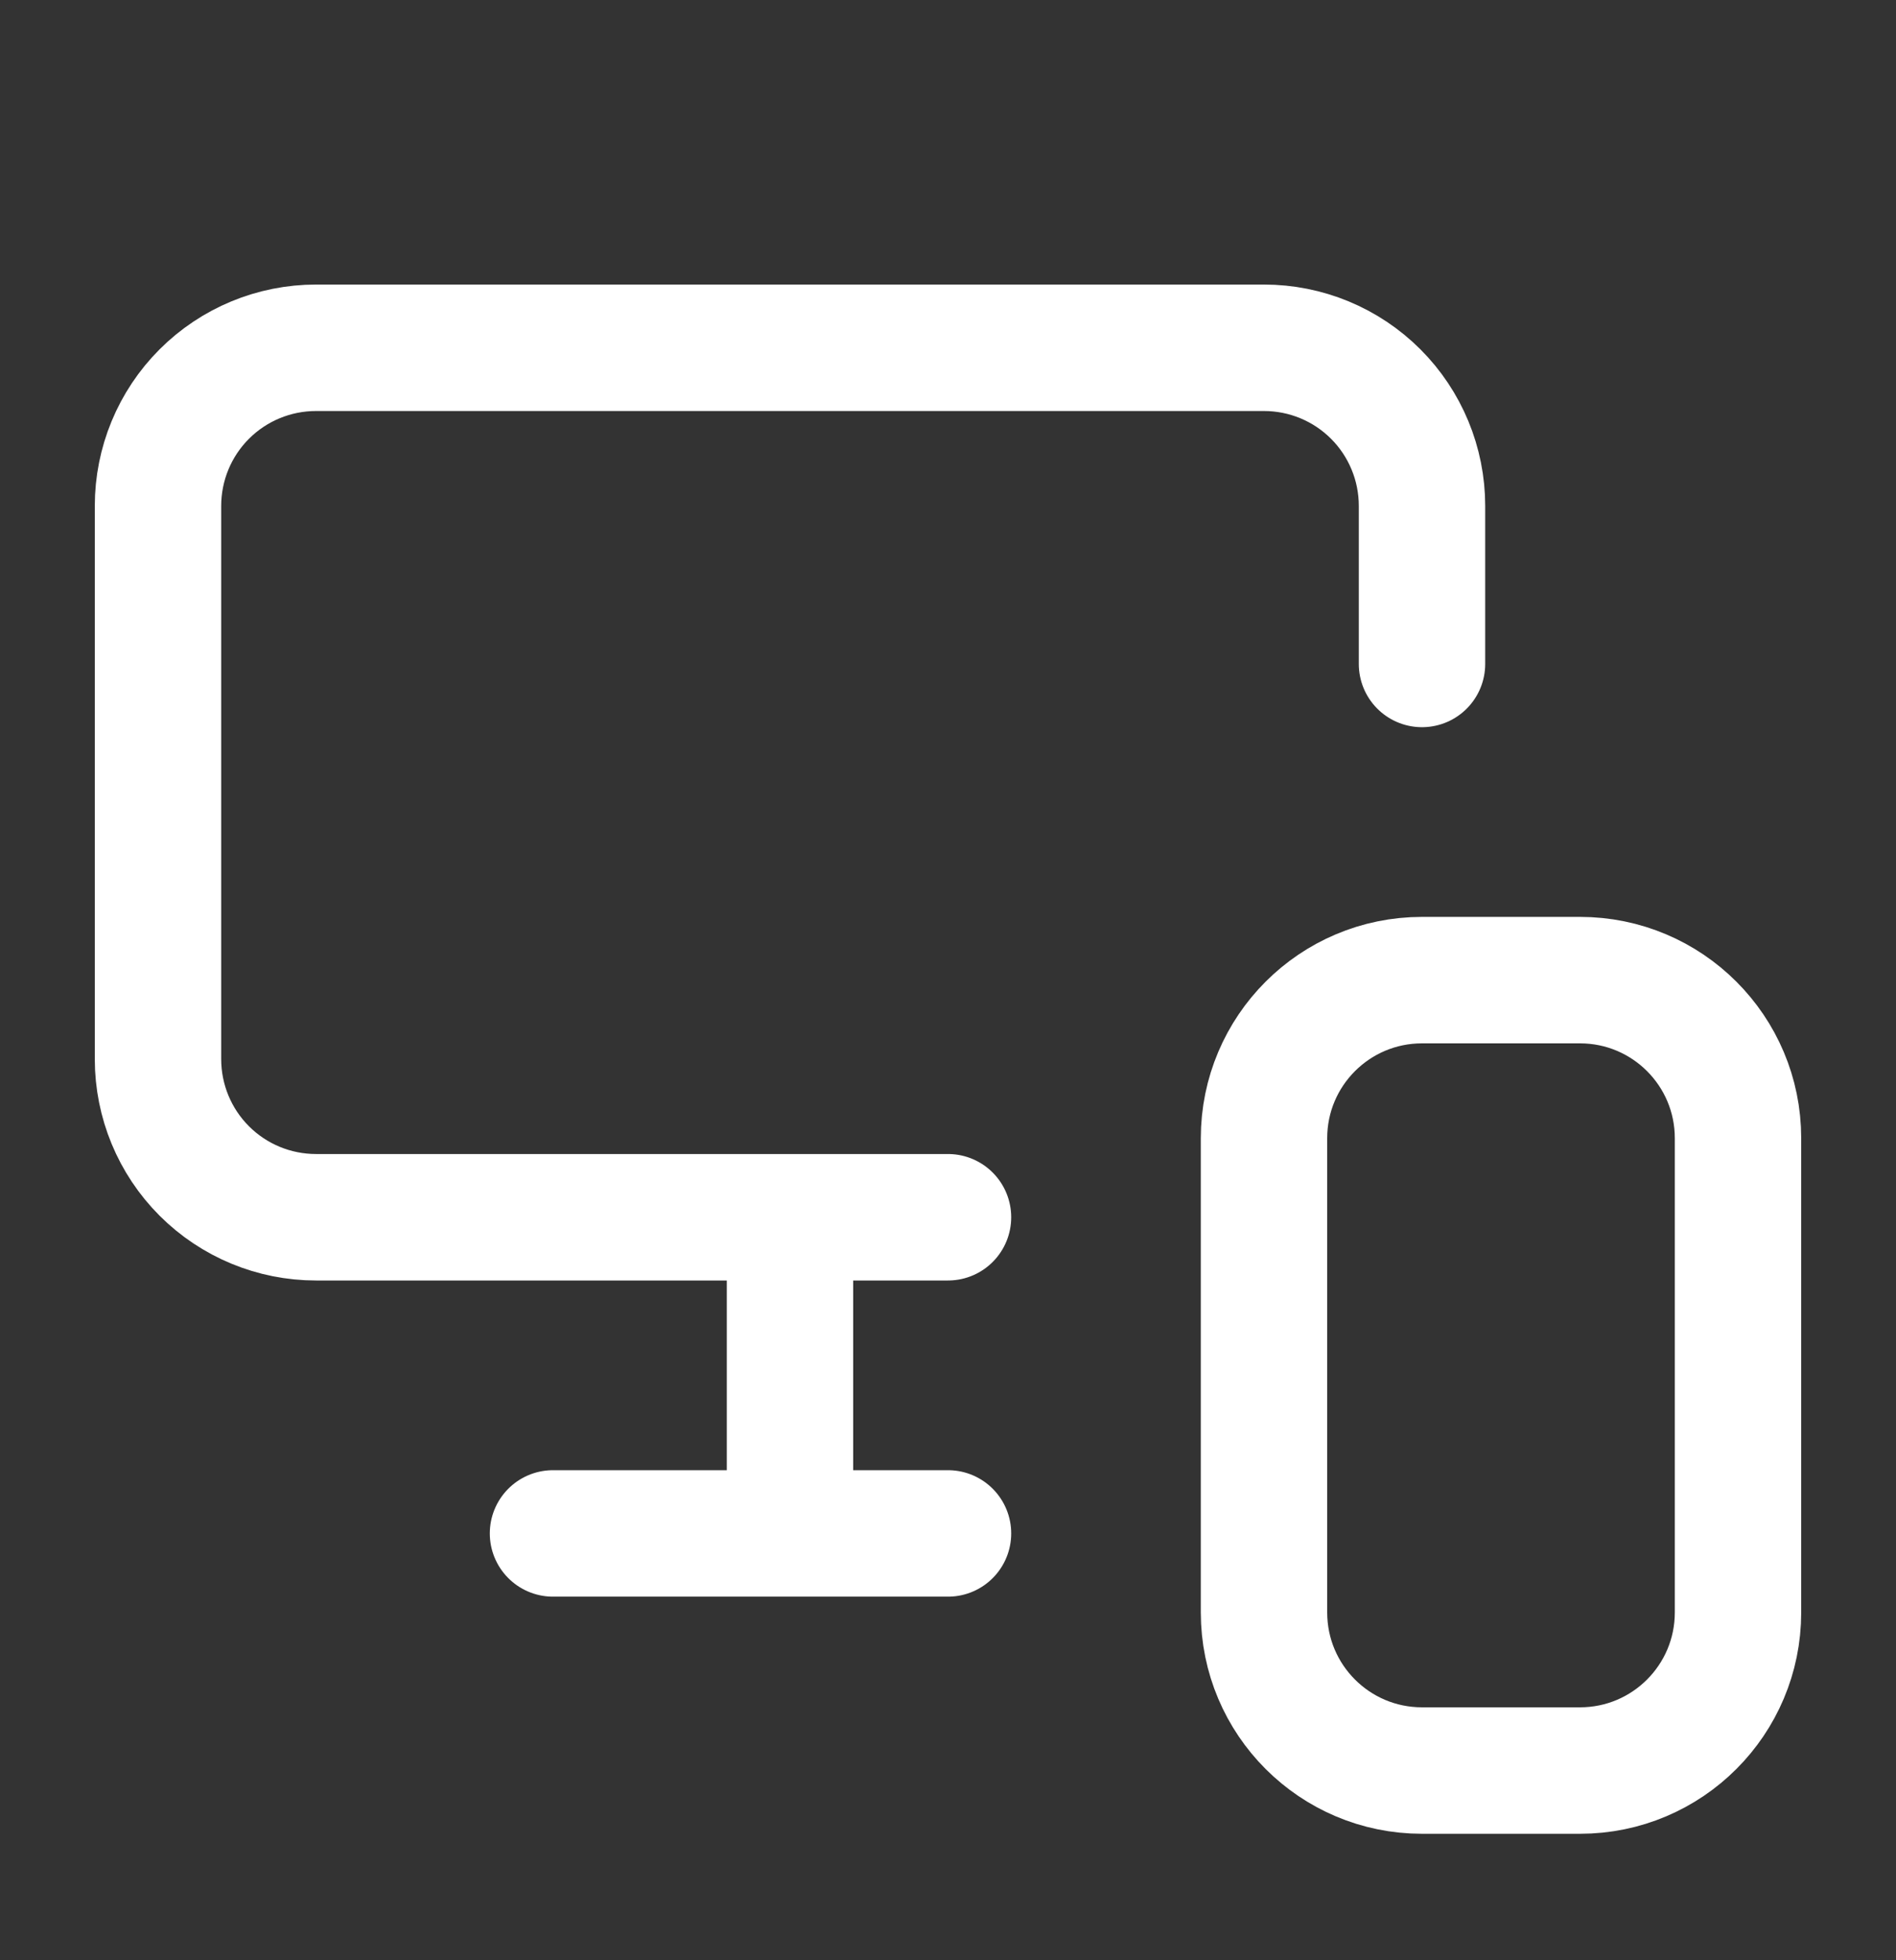
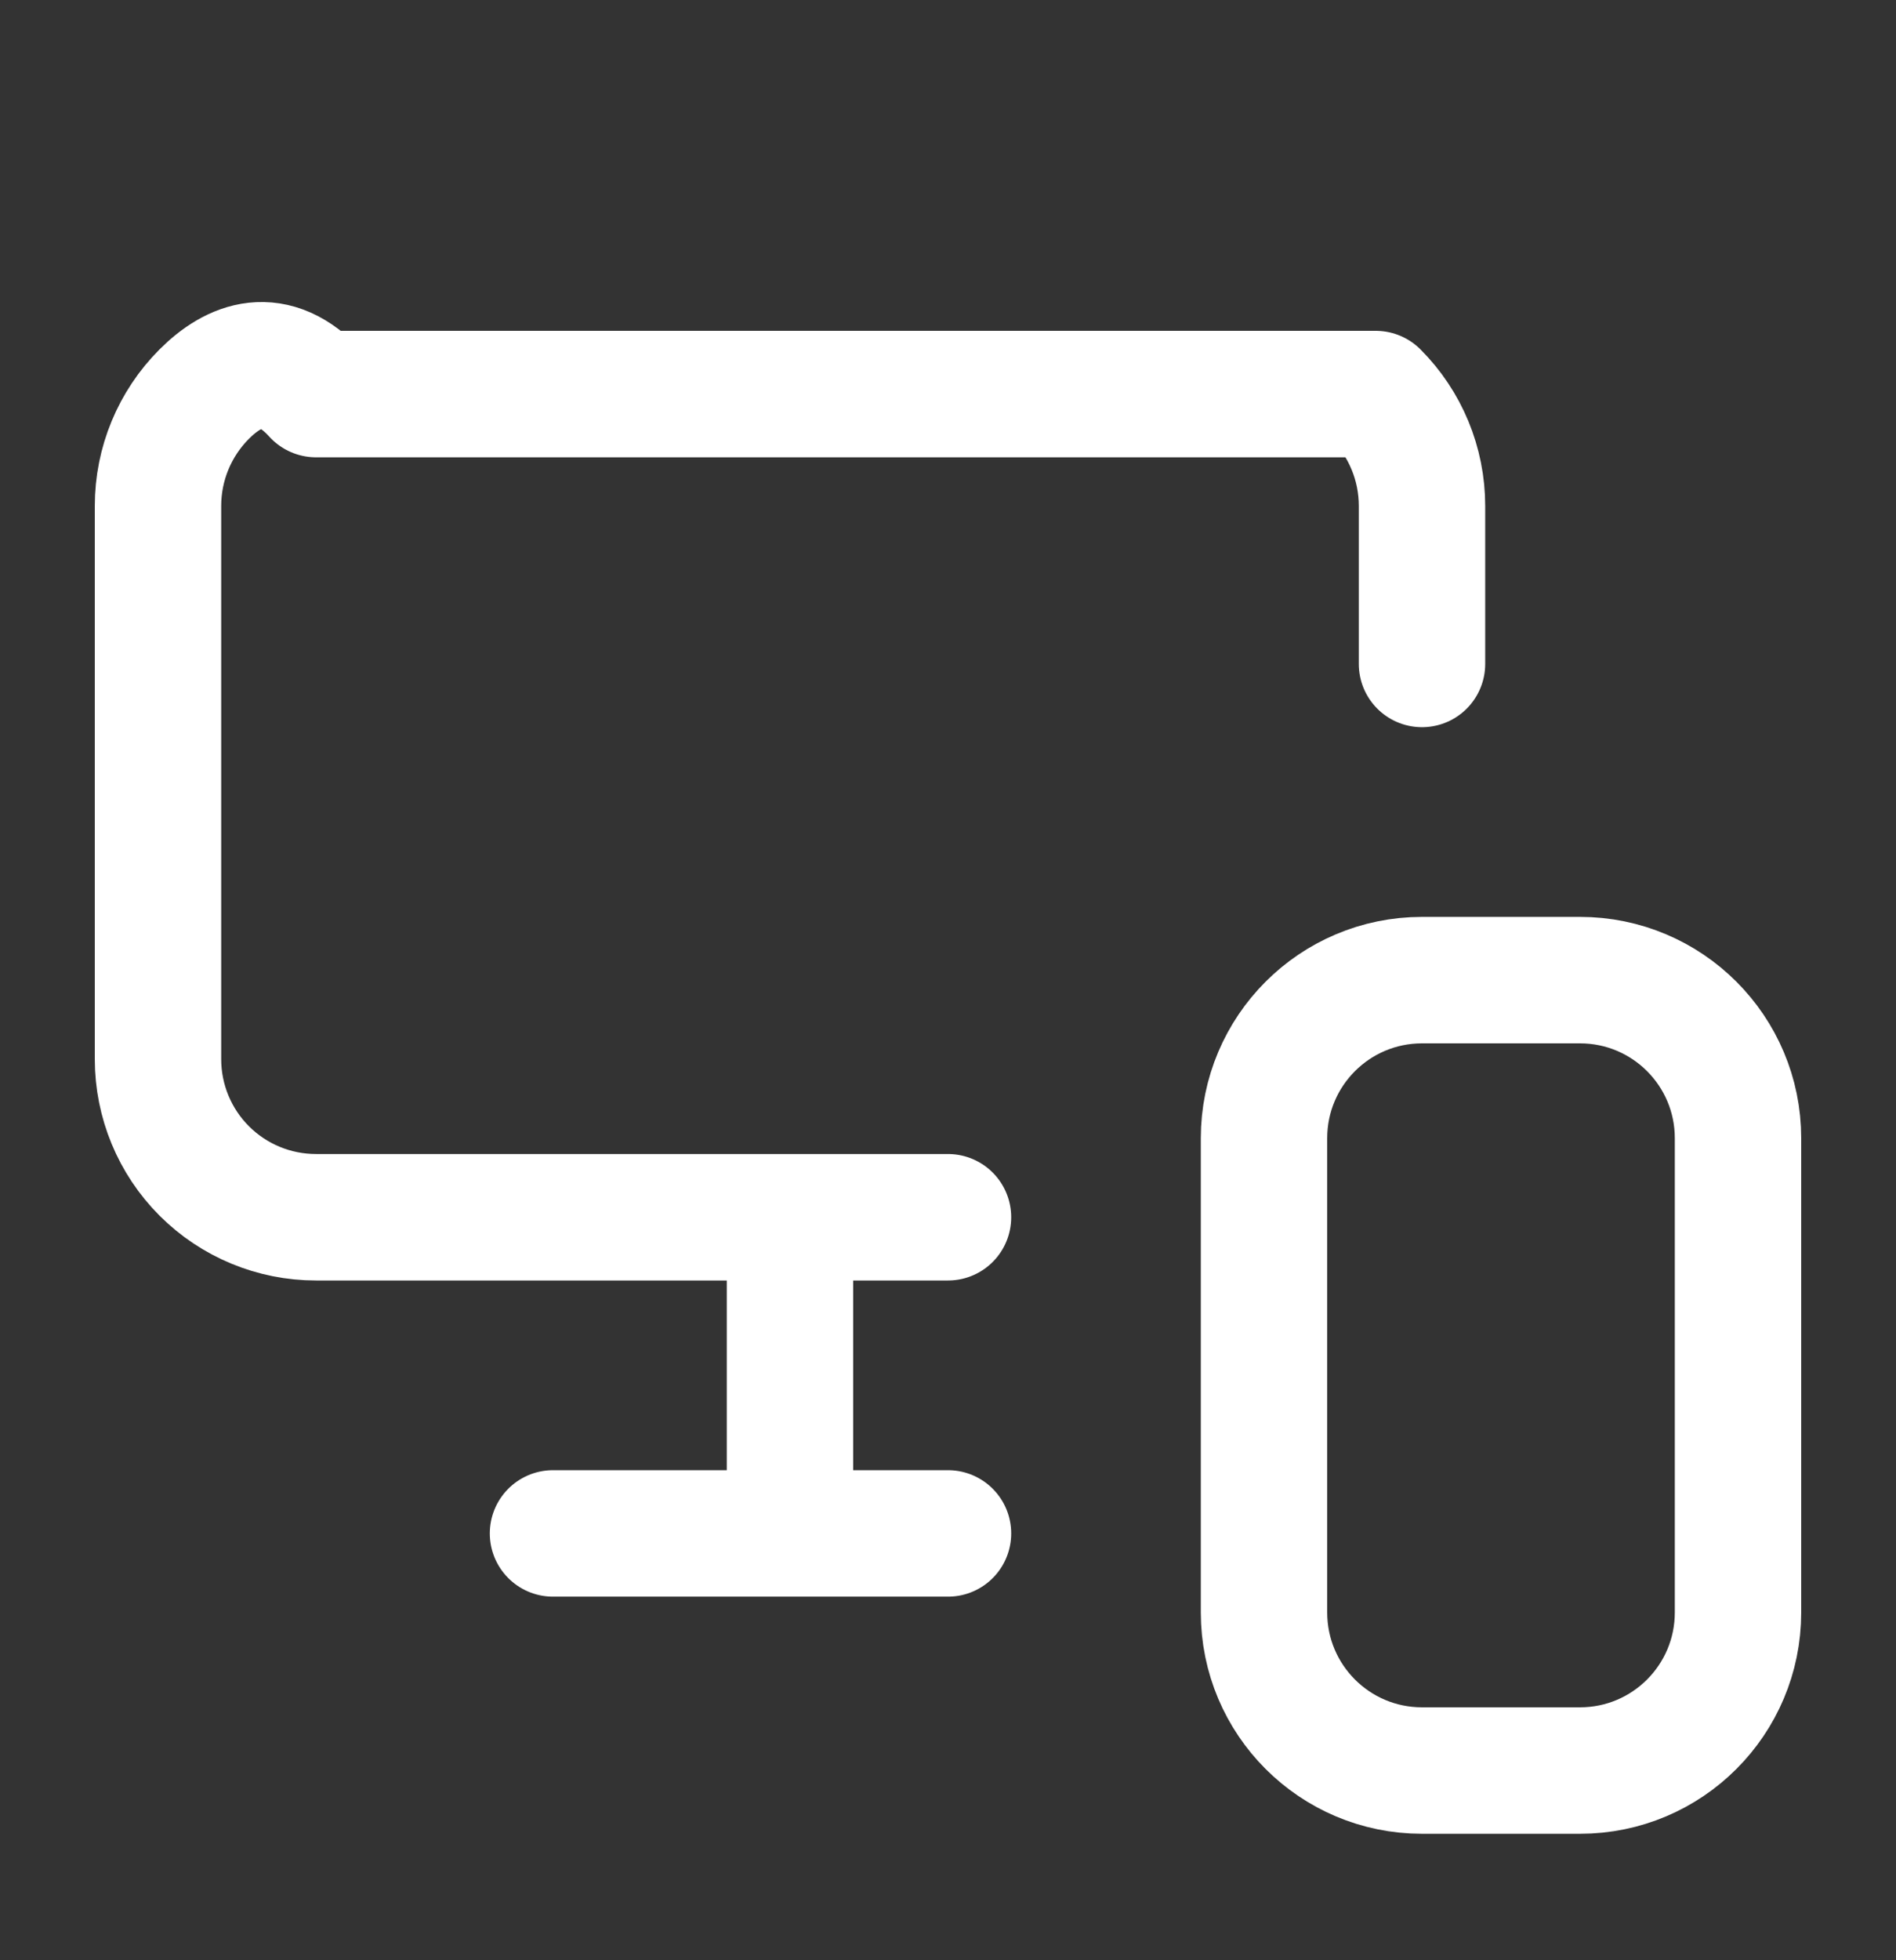
<svg xmlns="http://www.w3.org/2000/svg" width="30" height="31" viewBox="0 0 30 31" fill="none">
  <rect x="0" y="0" width="30" height="31" fill="#333333" stroke="none" />
-   <path d="M22.5 10.5V8C22.5 7.337 22.237 6.701 21.768 6.232C21.299 5.763 20.663 5.5 20 5.5H5C4.337 5.5 3.701 5.763 3.232 6.232C2.763 6.701 2.5 7.337 2.5 8V16.75C2.5 17.413 2.763 18.049 3.232 18.518C3.701 18.987 4.337 19.25 5 19.25H15M12.5 24.25V19.3V23.238M8.75 24.25H15M22.5 15.5H25C26.381 15.5 27.5 16.619 27.5 18V25.5C27.5 26.881 26.381 28 25 28H22.5C21.119 28 20 26.881 20 25.5V18C20 16.619 21.119 15.5 22.5 15.5Z" stroke="white" stroke-width="2" stroke-linecap="round" stroke-linejoin="round" />
+   <path d="M22.5 10.5V8C22.5 7.337 22.237 6.701 21.768 6.232H5C4.337 5.5 3.701 5.763 3.232 6.232C2.763 6.701 2.5 7.337 2.5 8V16.75C2.5 17.413 2.763 18.049 3.232 18.518C3.701 18.987 4.337 19.25 5 19.25H15M12.5 24.25V19.3V23.238M8.75 24.25H15M22.5 15.5H25C26.381 15.5 27.5 16.619 27.5 18V25.5C27.5 26.881 26.381 28 25 28H22.5C21.119 28 20 26.881 20 25.5V18C20 16.619 21.119 15.5 22.5 15.5Z" stroke="white" stroke-width="2" stroke-linecap="round" stroke-linejoin="round" />
</svg>